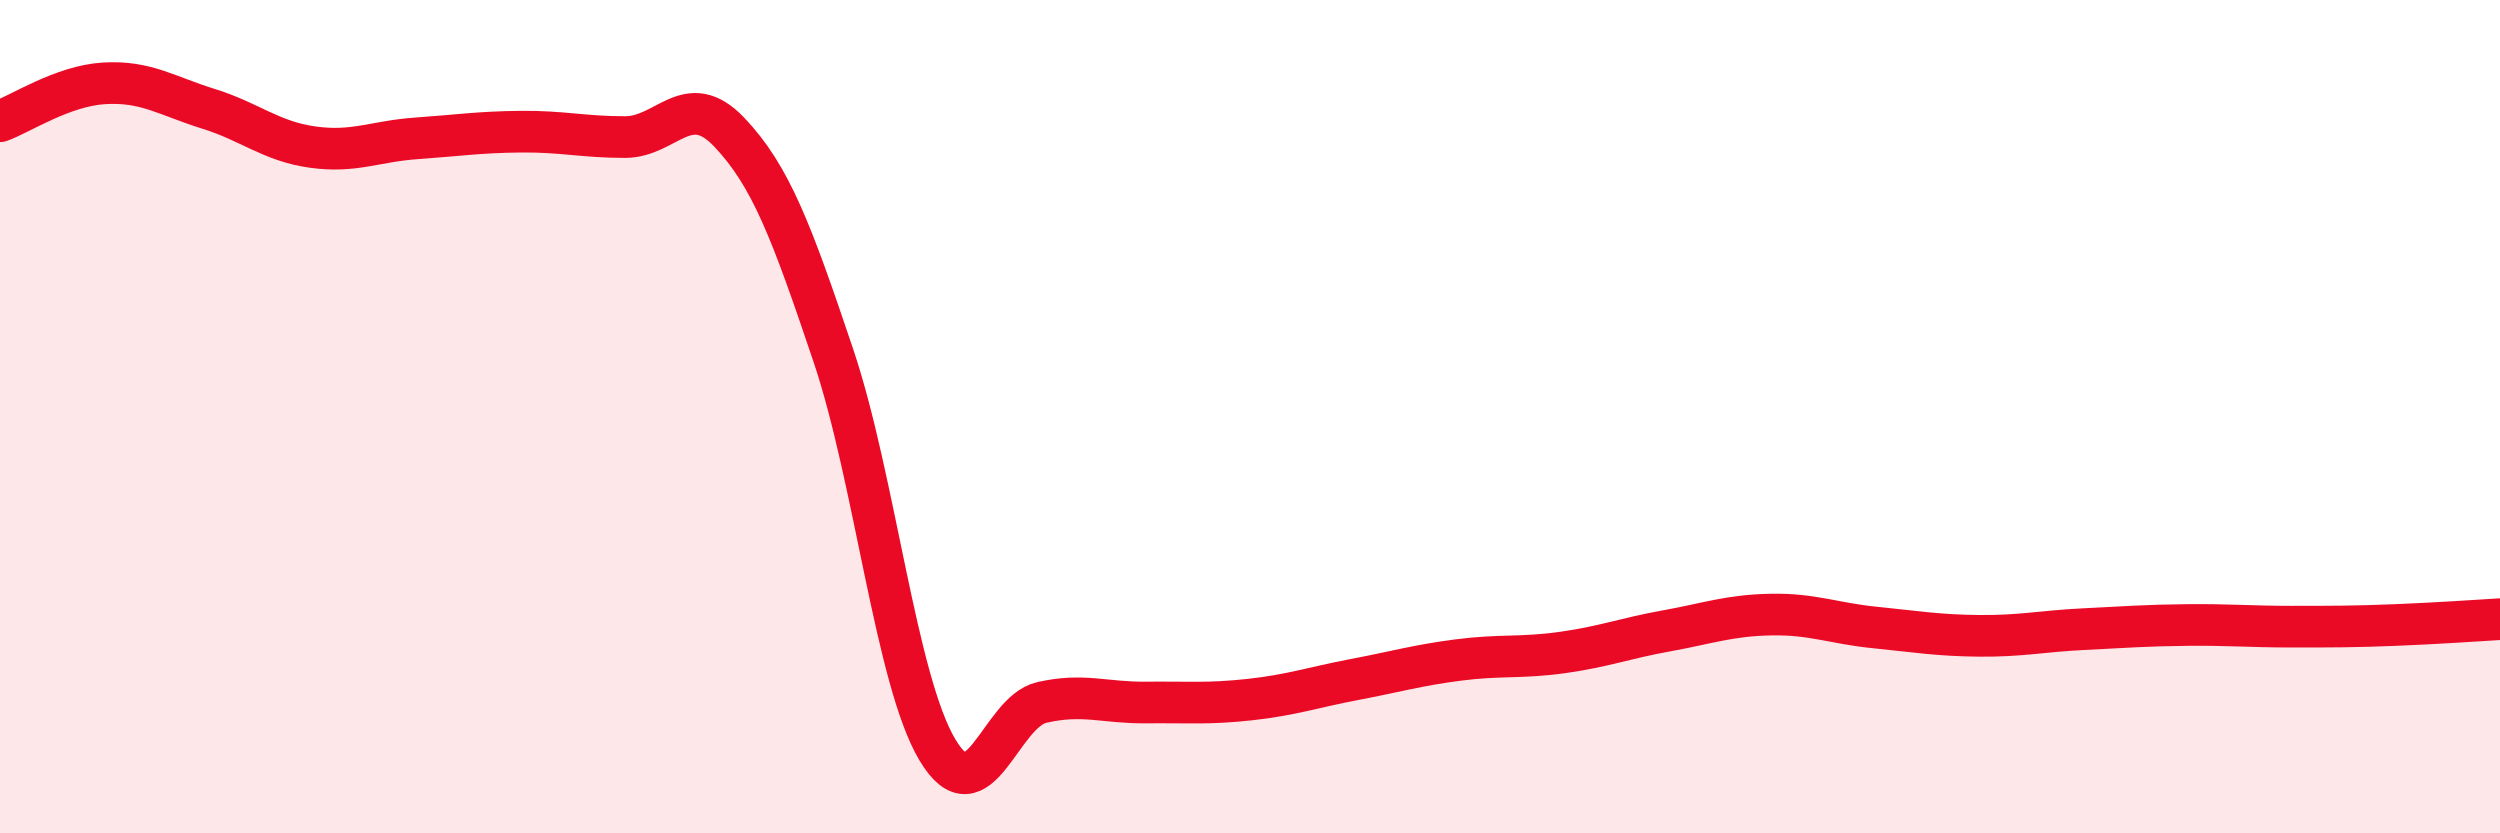
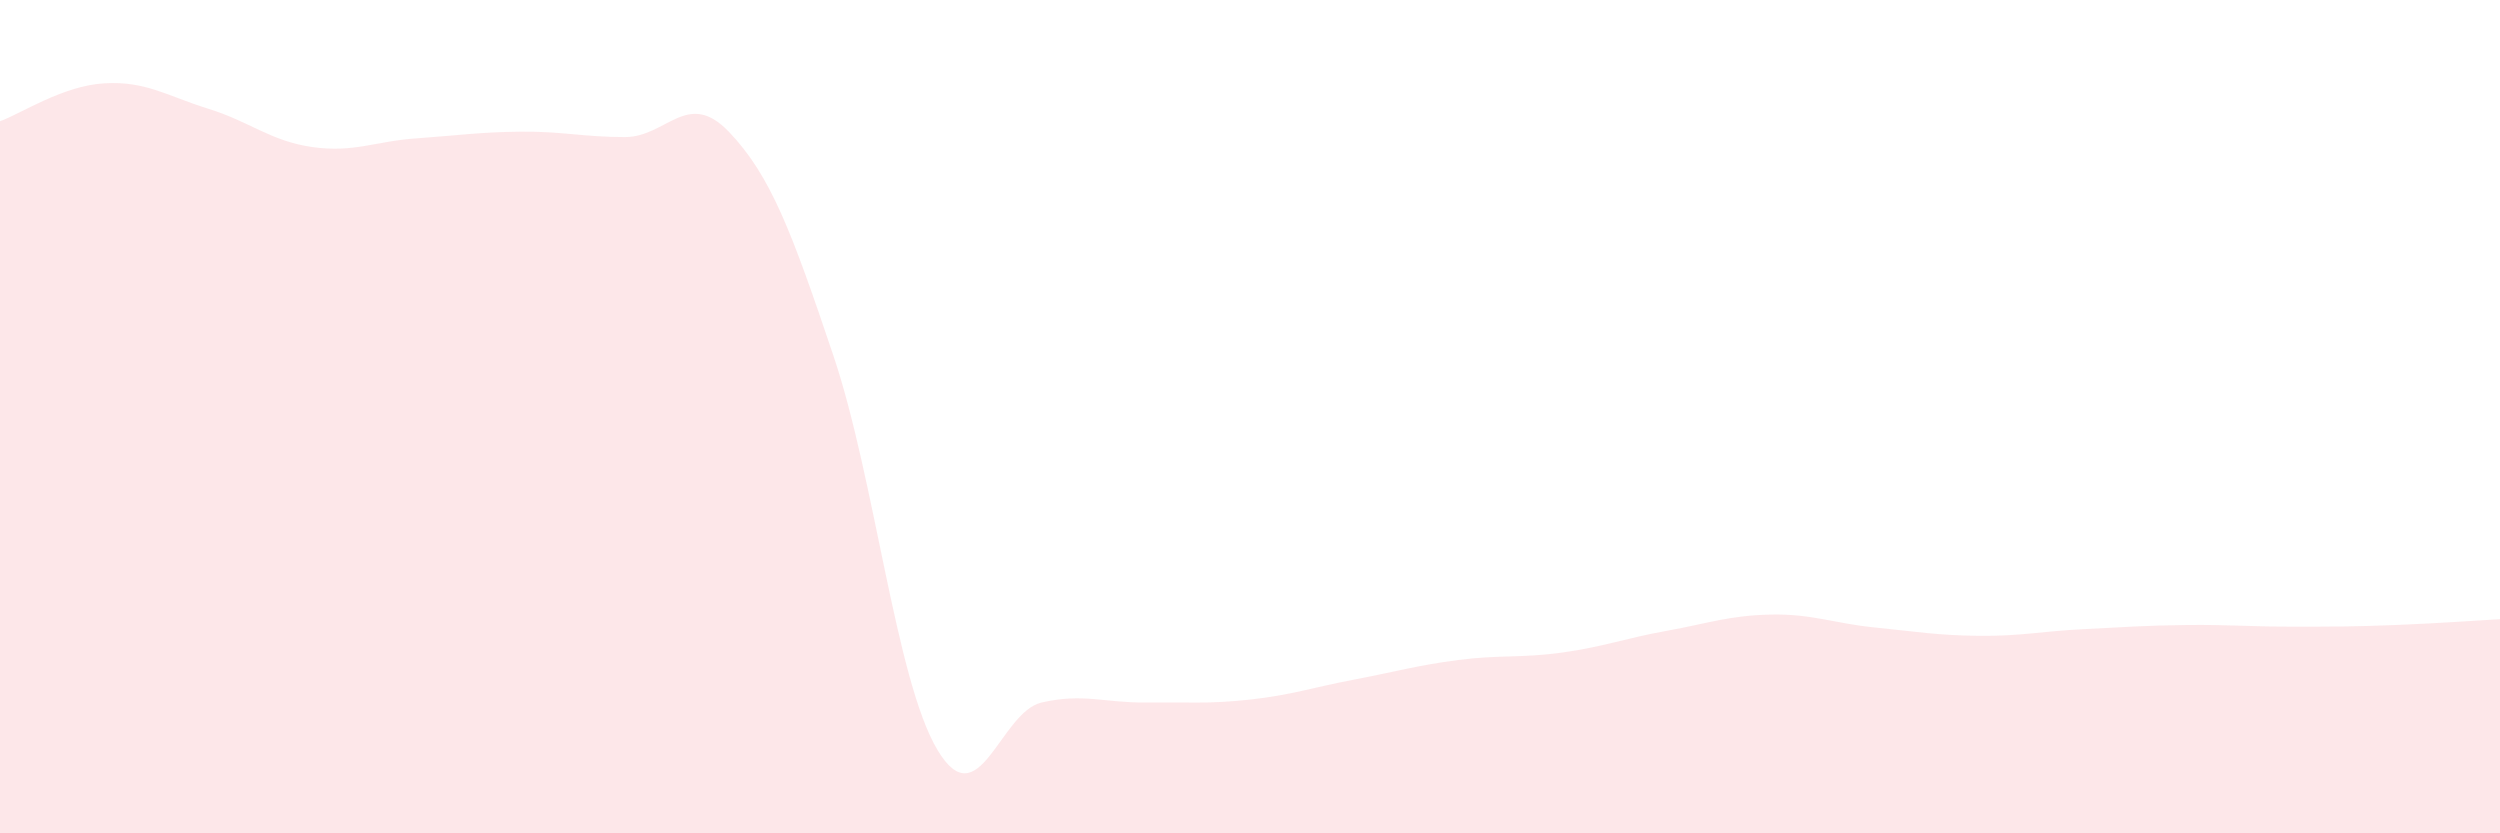
<svg xmlns="http://www.w3.org/2000/svg" width="60" height="20" viewBox="0 0 60 20">
  <path d="M 0,2.91 C 0.5,2.73 1.5,2.06 2.5,2 C 3.5,1.94 4,2.3 5,2.61 C 6,2.92 6.5,3.39 7.5,3.53 C 8.5,3.67 9,3.39 10,3.32 C 11,3.25 11.5,3.17 12.5,3.16 C 13.5,3.15 14,3.29 15,3.29 C 16,3.29 16.5,2.12 17.5,3.17 C 18.5,4.22 19,5.56 20,8.53 C 21,11.5 21.5,16.33 22.5,18 C 23.5,19.67 24,17.09 25,16.86 C 26,16.63 26.5,16.87 27.5,16.86 C 28.5,16.85 29,16.9 30,16.79 C 31,16.68 31.5,16.5 32.5,16.31 C 33.5,16.12 34,15.97 35,15.84 C 36,15.71 36.5,15.8 37.5,15.66 C 38.5,15.52 39,15.32 40,15.14 C 41,14.96 41.5,14.77 42.5,14.75 C 43.5,14.73 44,14.96 45,15.06 C 46,15.16 46.5,15.25 47.5,15.26 C 48.5,15.27 49,15.15 50,15.1 C 51,15.05 51.5,15.01 52.5,15 C 53.5,14.99 54,15.04 55,15.04 C 56,15.04 56.5,15.04 57.5,15 C 58.5,14.96 59.5,14.89 60,14.86L60 20L0 20Z" fill="#EB0A25" opacity="0.1" stroke-linecap="round" stroke-linejoin="round" />
-   <path d="M 0,2.91 C 0.5,2.73 1.5,2.06 2.5,2 C 3.5,1.94 4,2.3 5,2.61 C 6,2.92 6.5,3.39 7.5,3.53 C 8.5,3.67 9,3.39 10,3.32 C 11,3.25 11.5,3.17 12.5,3.16 C 13.5,3.15 14,3.29 15,3.29 C 16,3.29 16.5,2.12 17.5,3.17 C 18.5,4.22 19,5.56 20,8.53 C 21,11.5 21.5,16.33 22.5,18 C 23.5,19.67 24,17.09 25,16.86 C 26,16.63 26.5,16.87 27.5,16.86 C 28.5,16.85 29,16.9 30,16.79 C 31,16.68 31.5,16.5 32.5,16.31 C 33.5,16.12 34,15.97 35,15.84 C 36,15.71 36.5,15.8 37.5,15.66 C 38.5,15.52 39,15.32 40,15.14 C 41,14.96 41.5,14.77 42.5,14.75 C 43.5,14.73 44,14.96 45,15.06 C 46,15.16 46.5,15.25 47.5,15.26 C 48.5,15.27 49,15.15 50,15.1 C 51,15.05 51.5,15.01 52.5,15 C 53.5,14.99 54,15.04 55,15.04 C 56,15.04 56.5,15.04 57.5,15 C 58.5,14.96 59.5,14.89 60,14.86" stroke="#EB0A25" stroke-width="1" fill="none" stroke-linecap="round" stroke-linejoin="round" />
</svg>